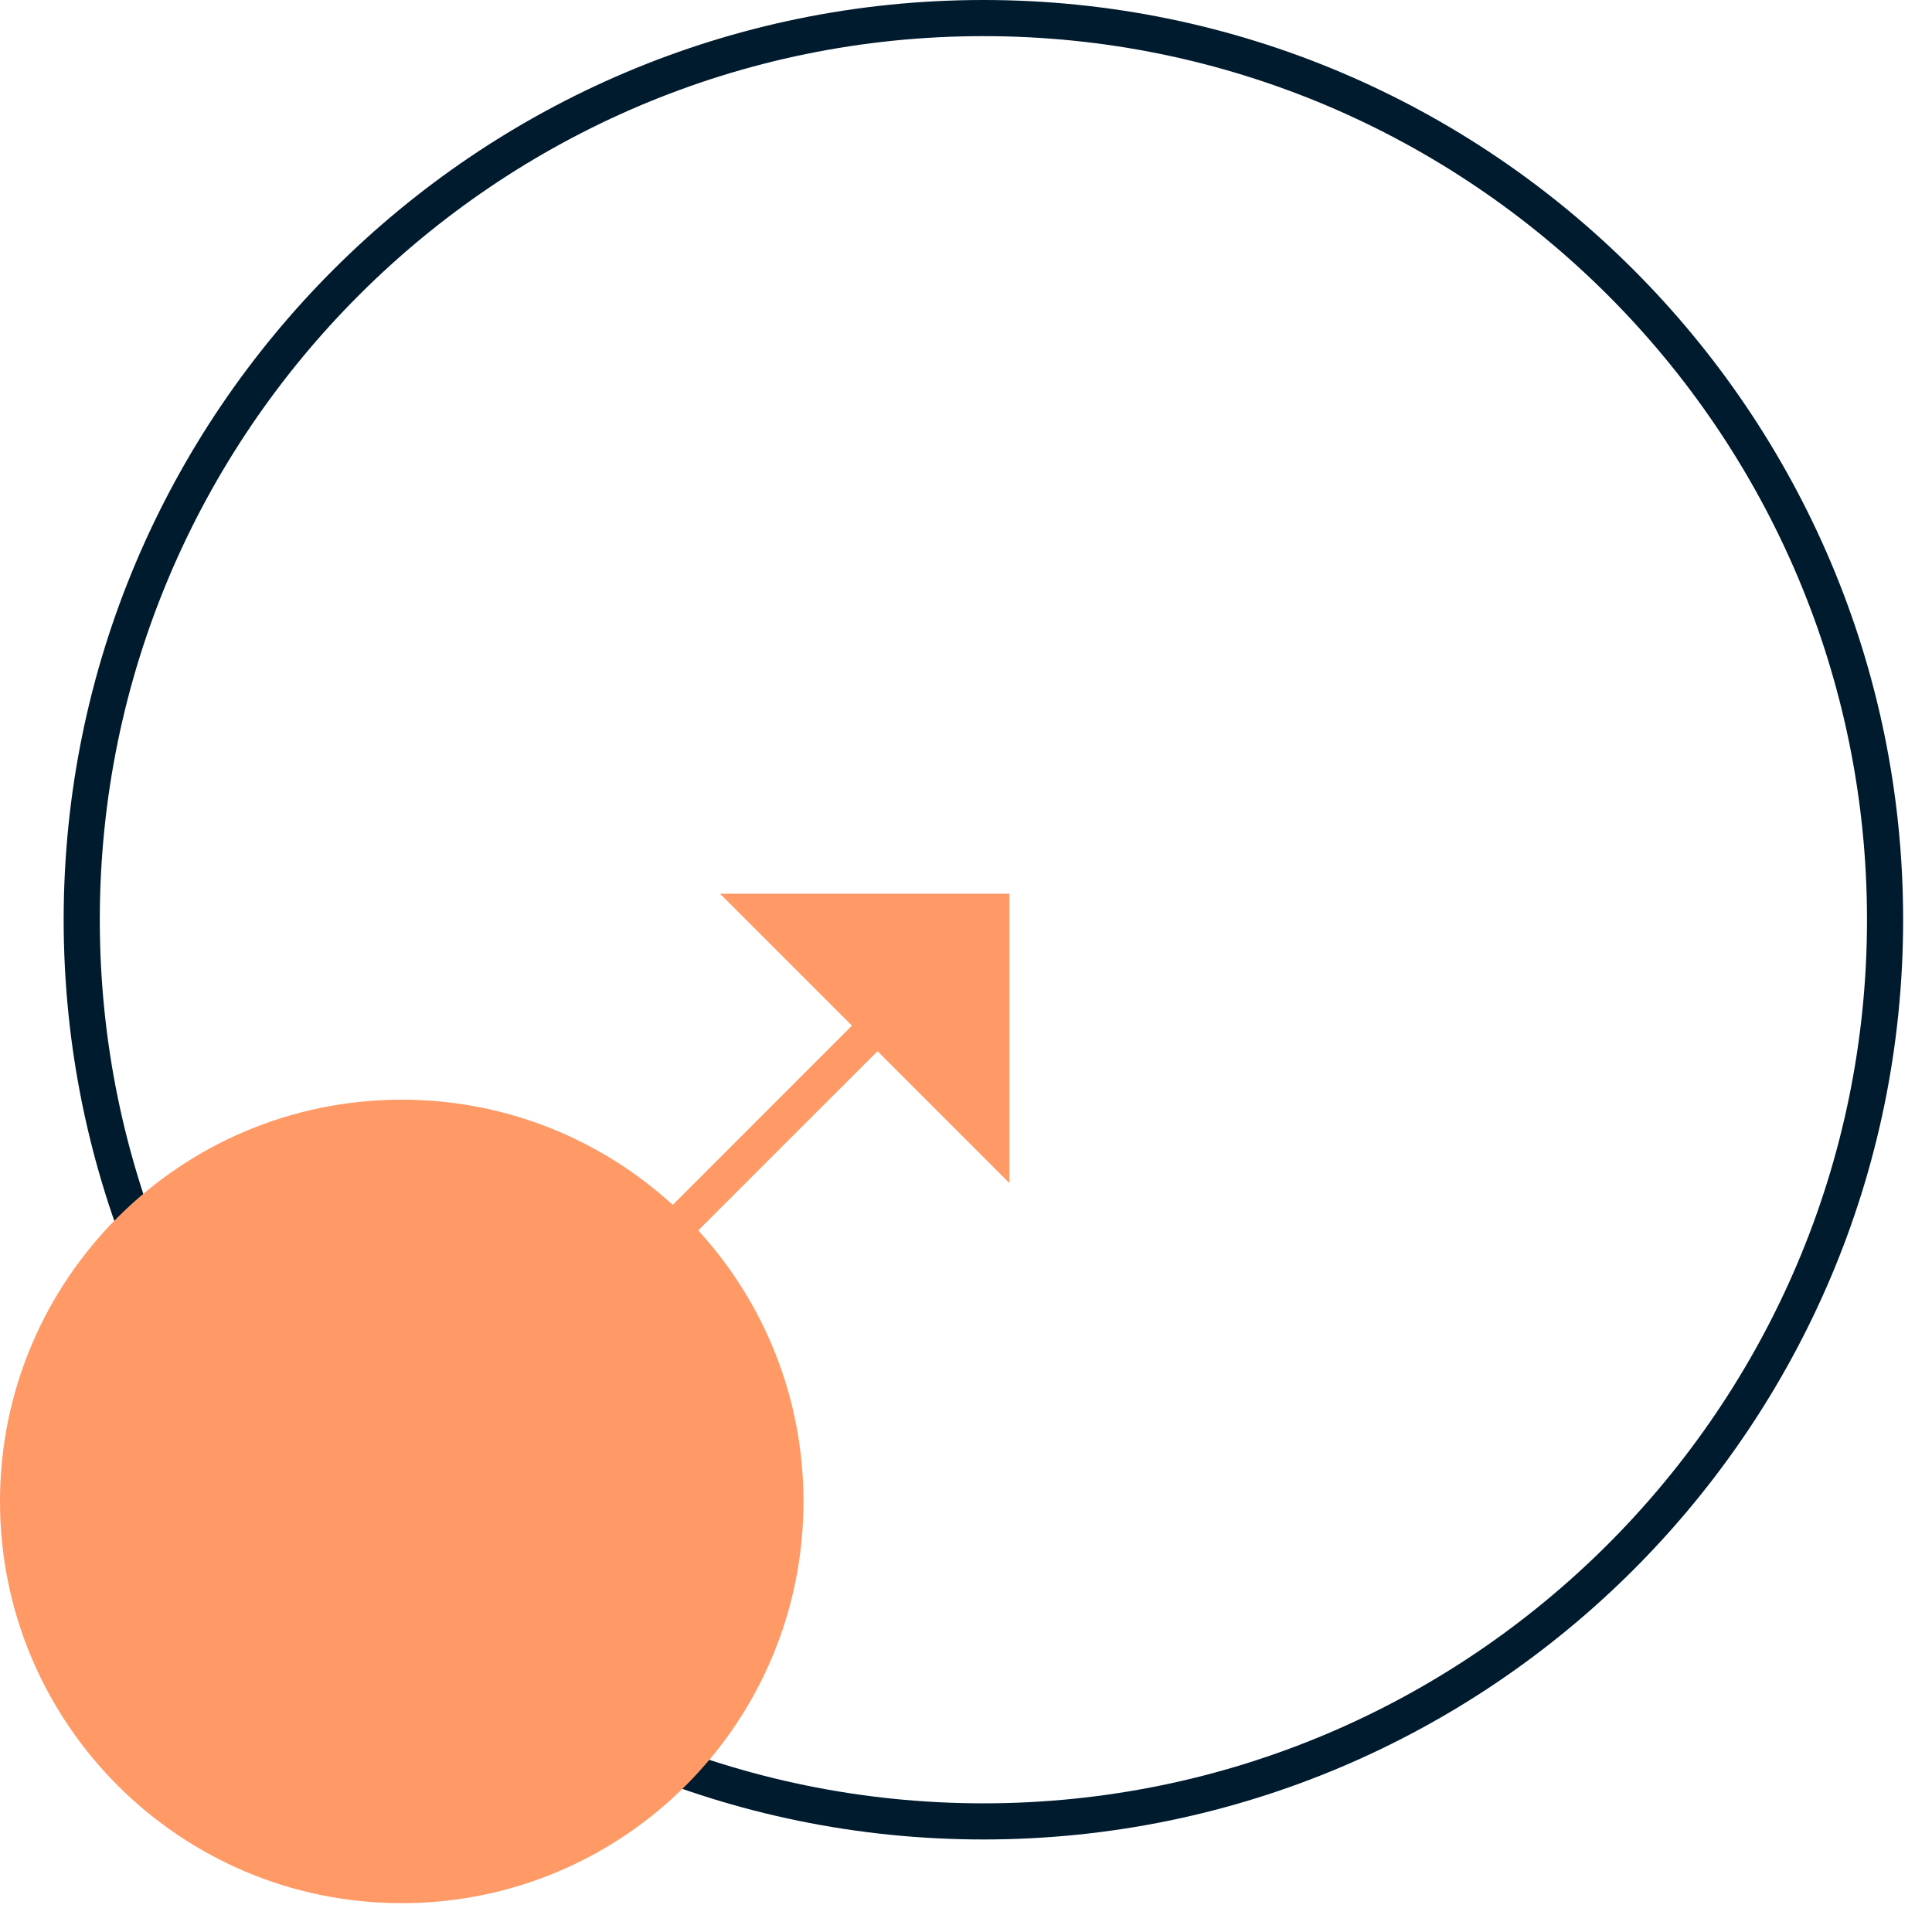
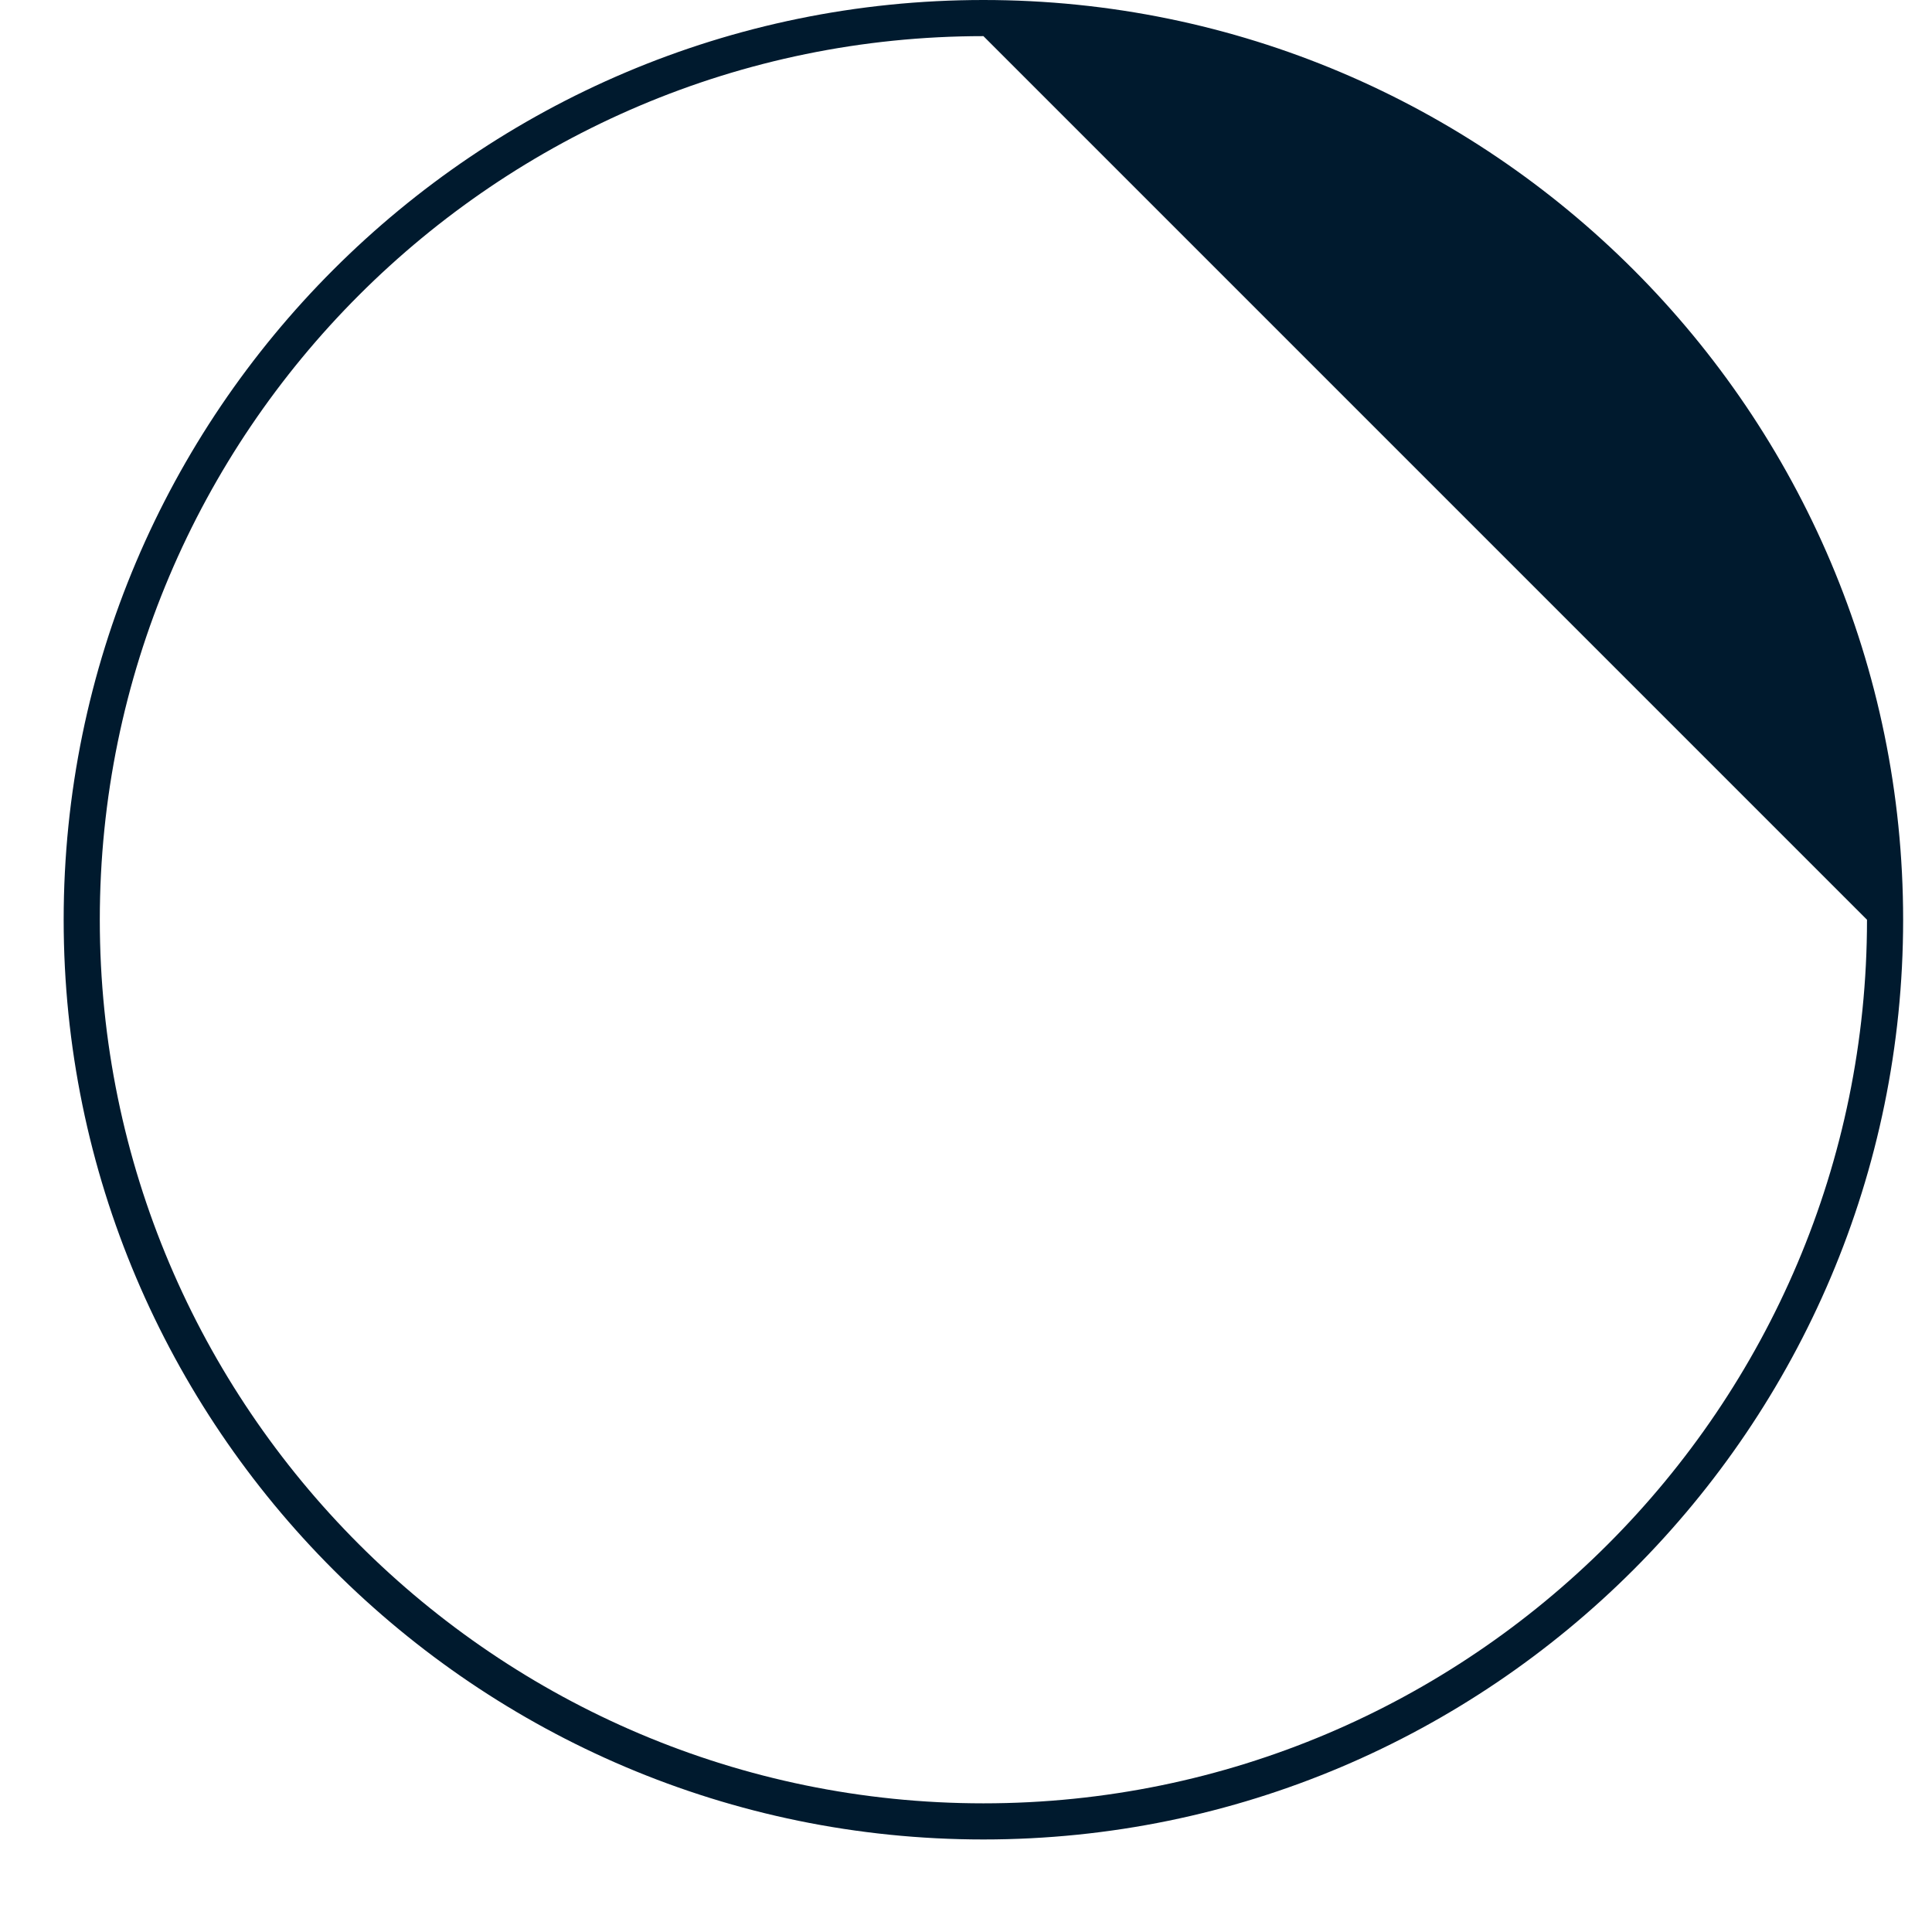
<svg xmlns="http://www.w3.org/2000/svg" width="67" height="67">
-   <path fill="#001A2E" transform="translate(2.208 0)" d="M31.896 1.253C14.999 1.253 1.253 14.999 1.253 31.896C1.253 48.792 14.999 62.538 31.896 62.538C48.792 62.538 62.538 48.792 62.538 31.896C62.538 14.999 48.792 1.253 31.896 1.253M31.896 63.791C14.308 63.791 0 49.483 0 31.896C0 14.308 14.308 0 31.896 0C49.483 0 63.791 14.308 63.791 31.896C63.791 49.483 49.483 63.791 31.896 63.791" fill-rule="evenodd" />
-   <path fill="#F96" transform="translate(-0 30.993)" d="M35.007 10.036L35.007 0L24.97 0L29.545 4.575L23.33 10.791C20.852 8.526 17.554 7.143 13.932 7.143C6.237 7.143 0 13.381 0 21.075C0 28.769 6.237 35.007 13.932 35.007C21.626 35.007 27.864 28.769 27.864 21.075C27.864 17.453 26.481 14.155 24.215 11.677L30.432 5.461L35.007 10.036Z" fill-rule="evenodd" />
+   <path fill="#001A2E" transform="translate(2.208 0)" d="M31.896 1.253C14.999 1.253 1.253 14.999 1.253 31.896C1.253 48.792 14.999 62.538 31.896 62.538C48.792 62.538 62.538 48.792 62.538 31.896M31.896 63.791C14.308 63.791 0 49.483 0 31.896C0 14.308 14.308 0 31.896 0C49.483 0 63.791 14.308 63.791 31.896C63.791 49.483 49.483 63.791 31.896 63.791" fill-rule="evenodd" />
</svg>